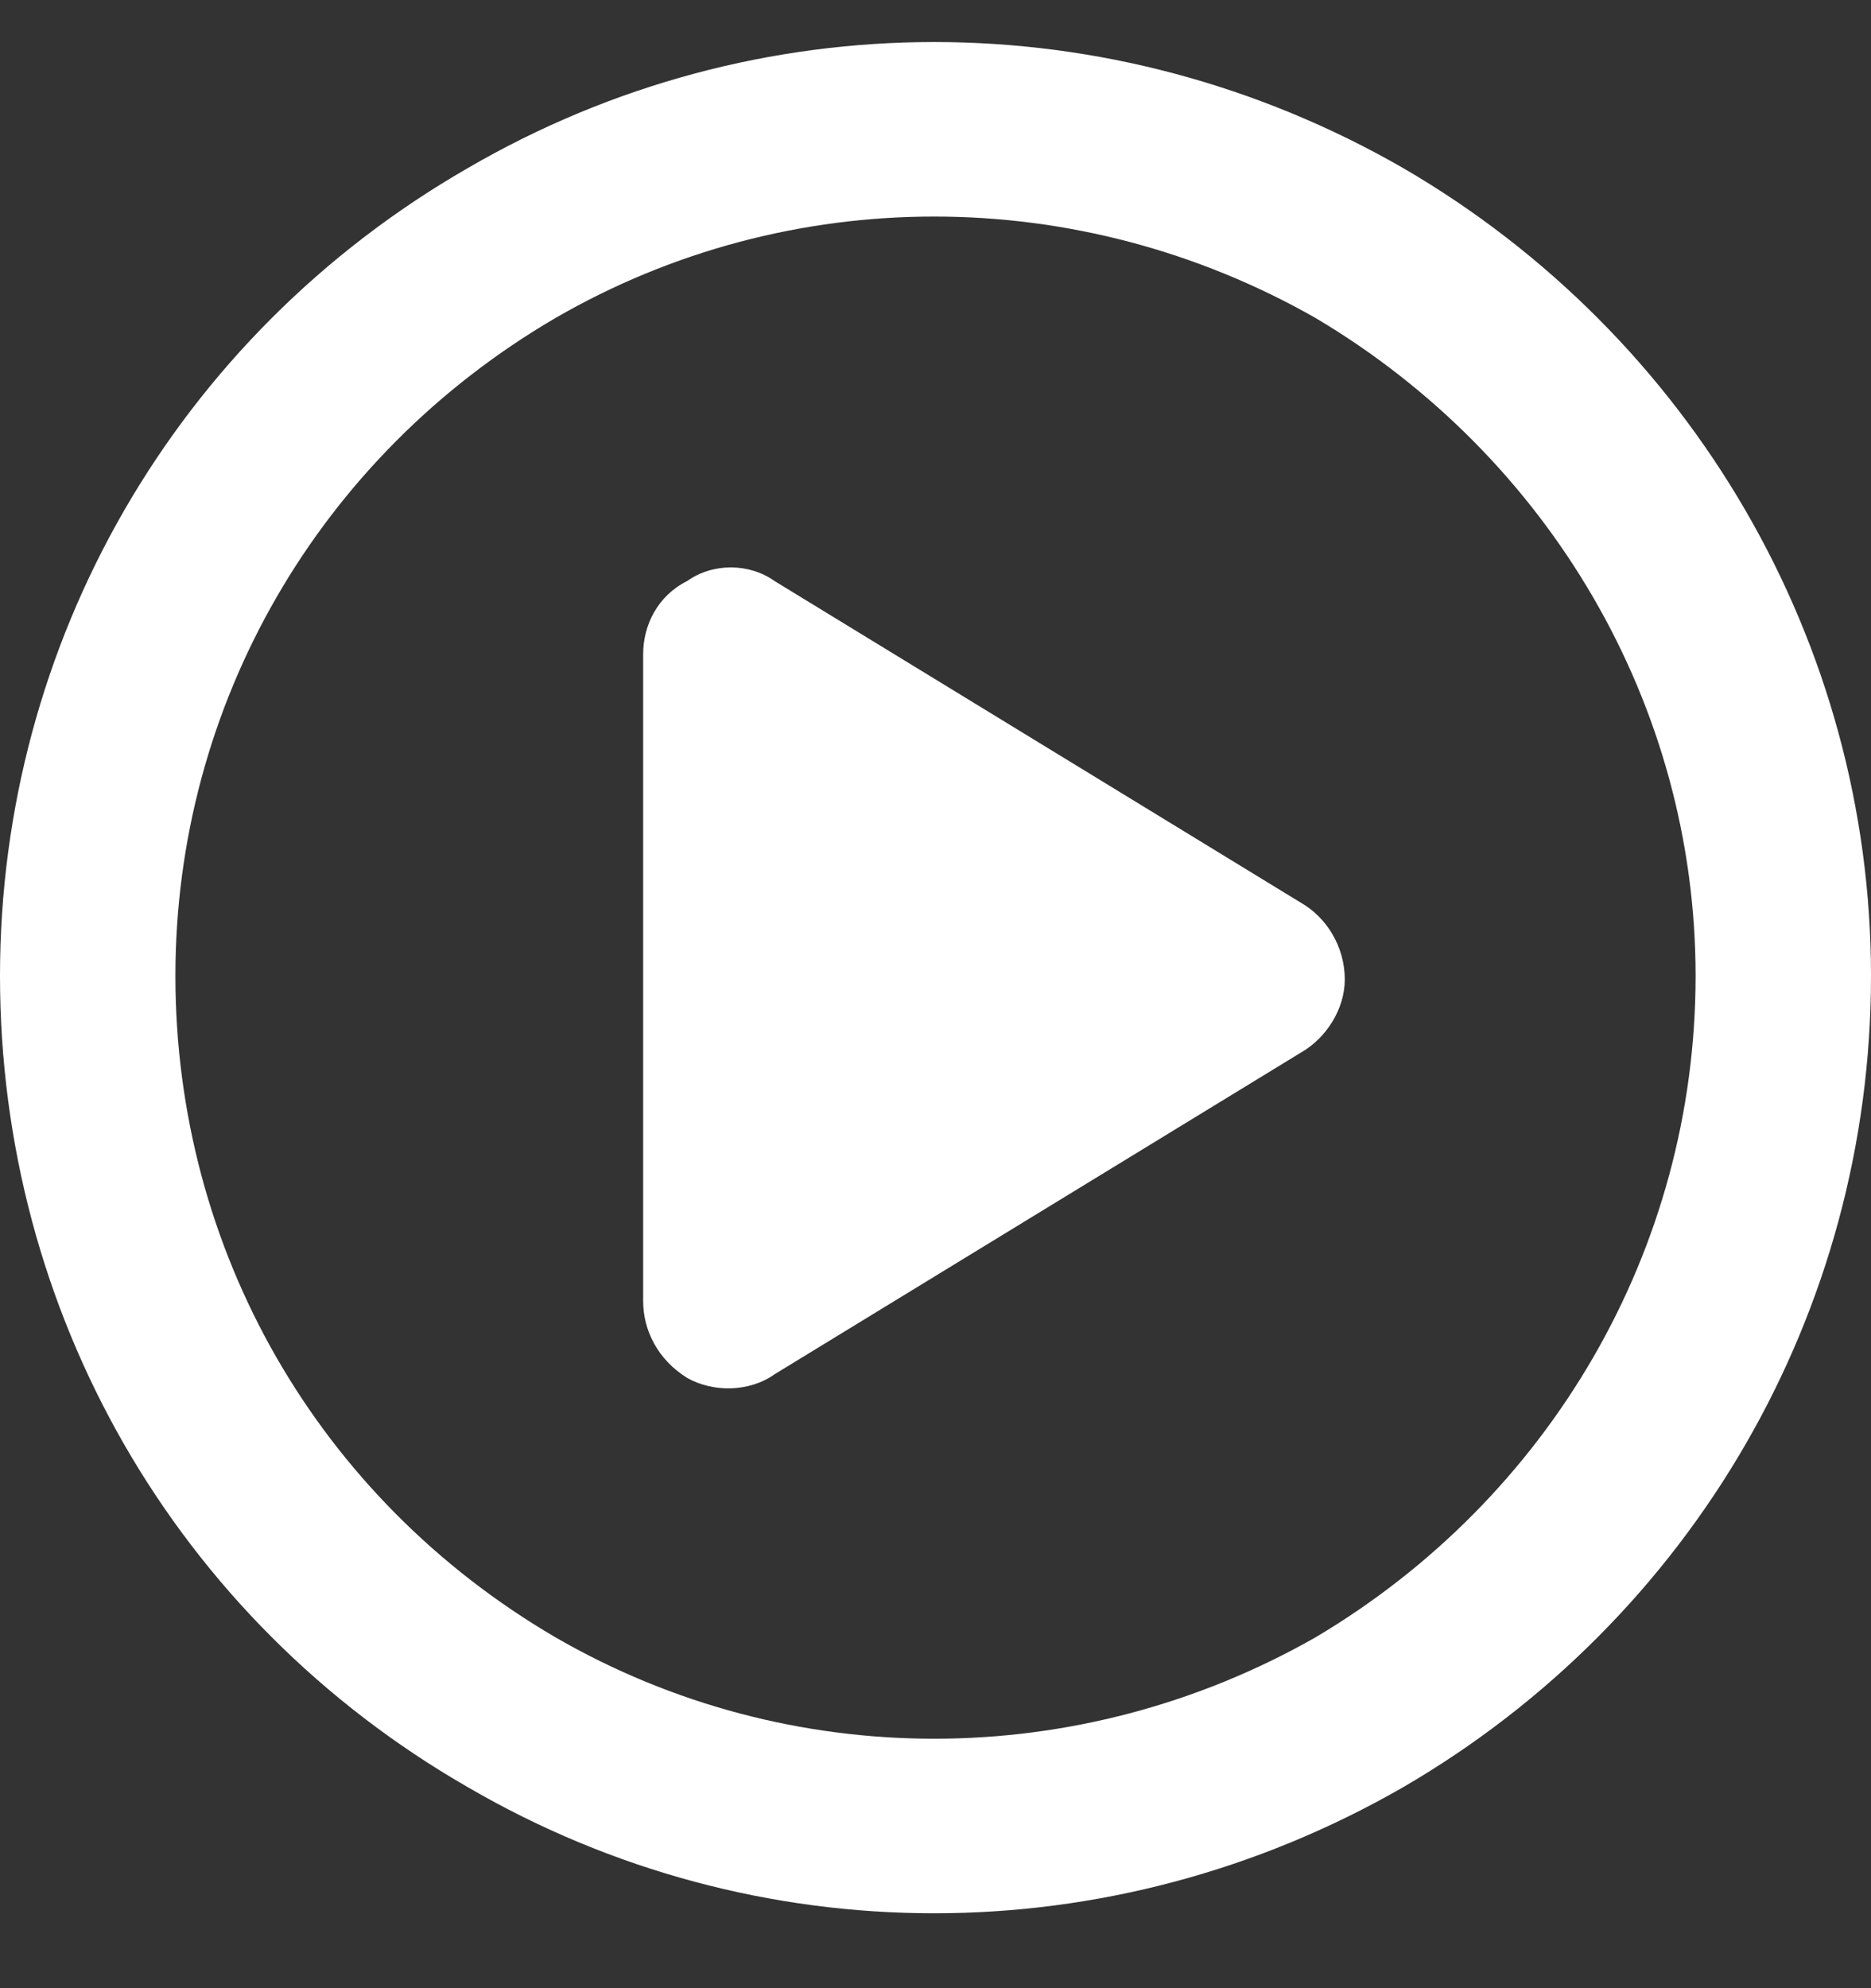
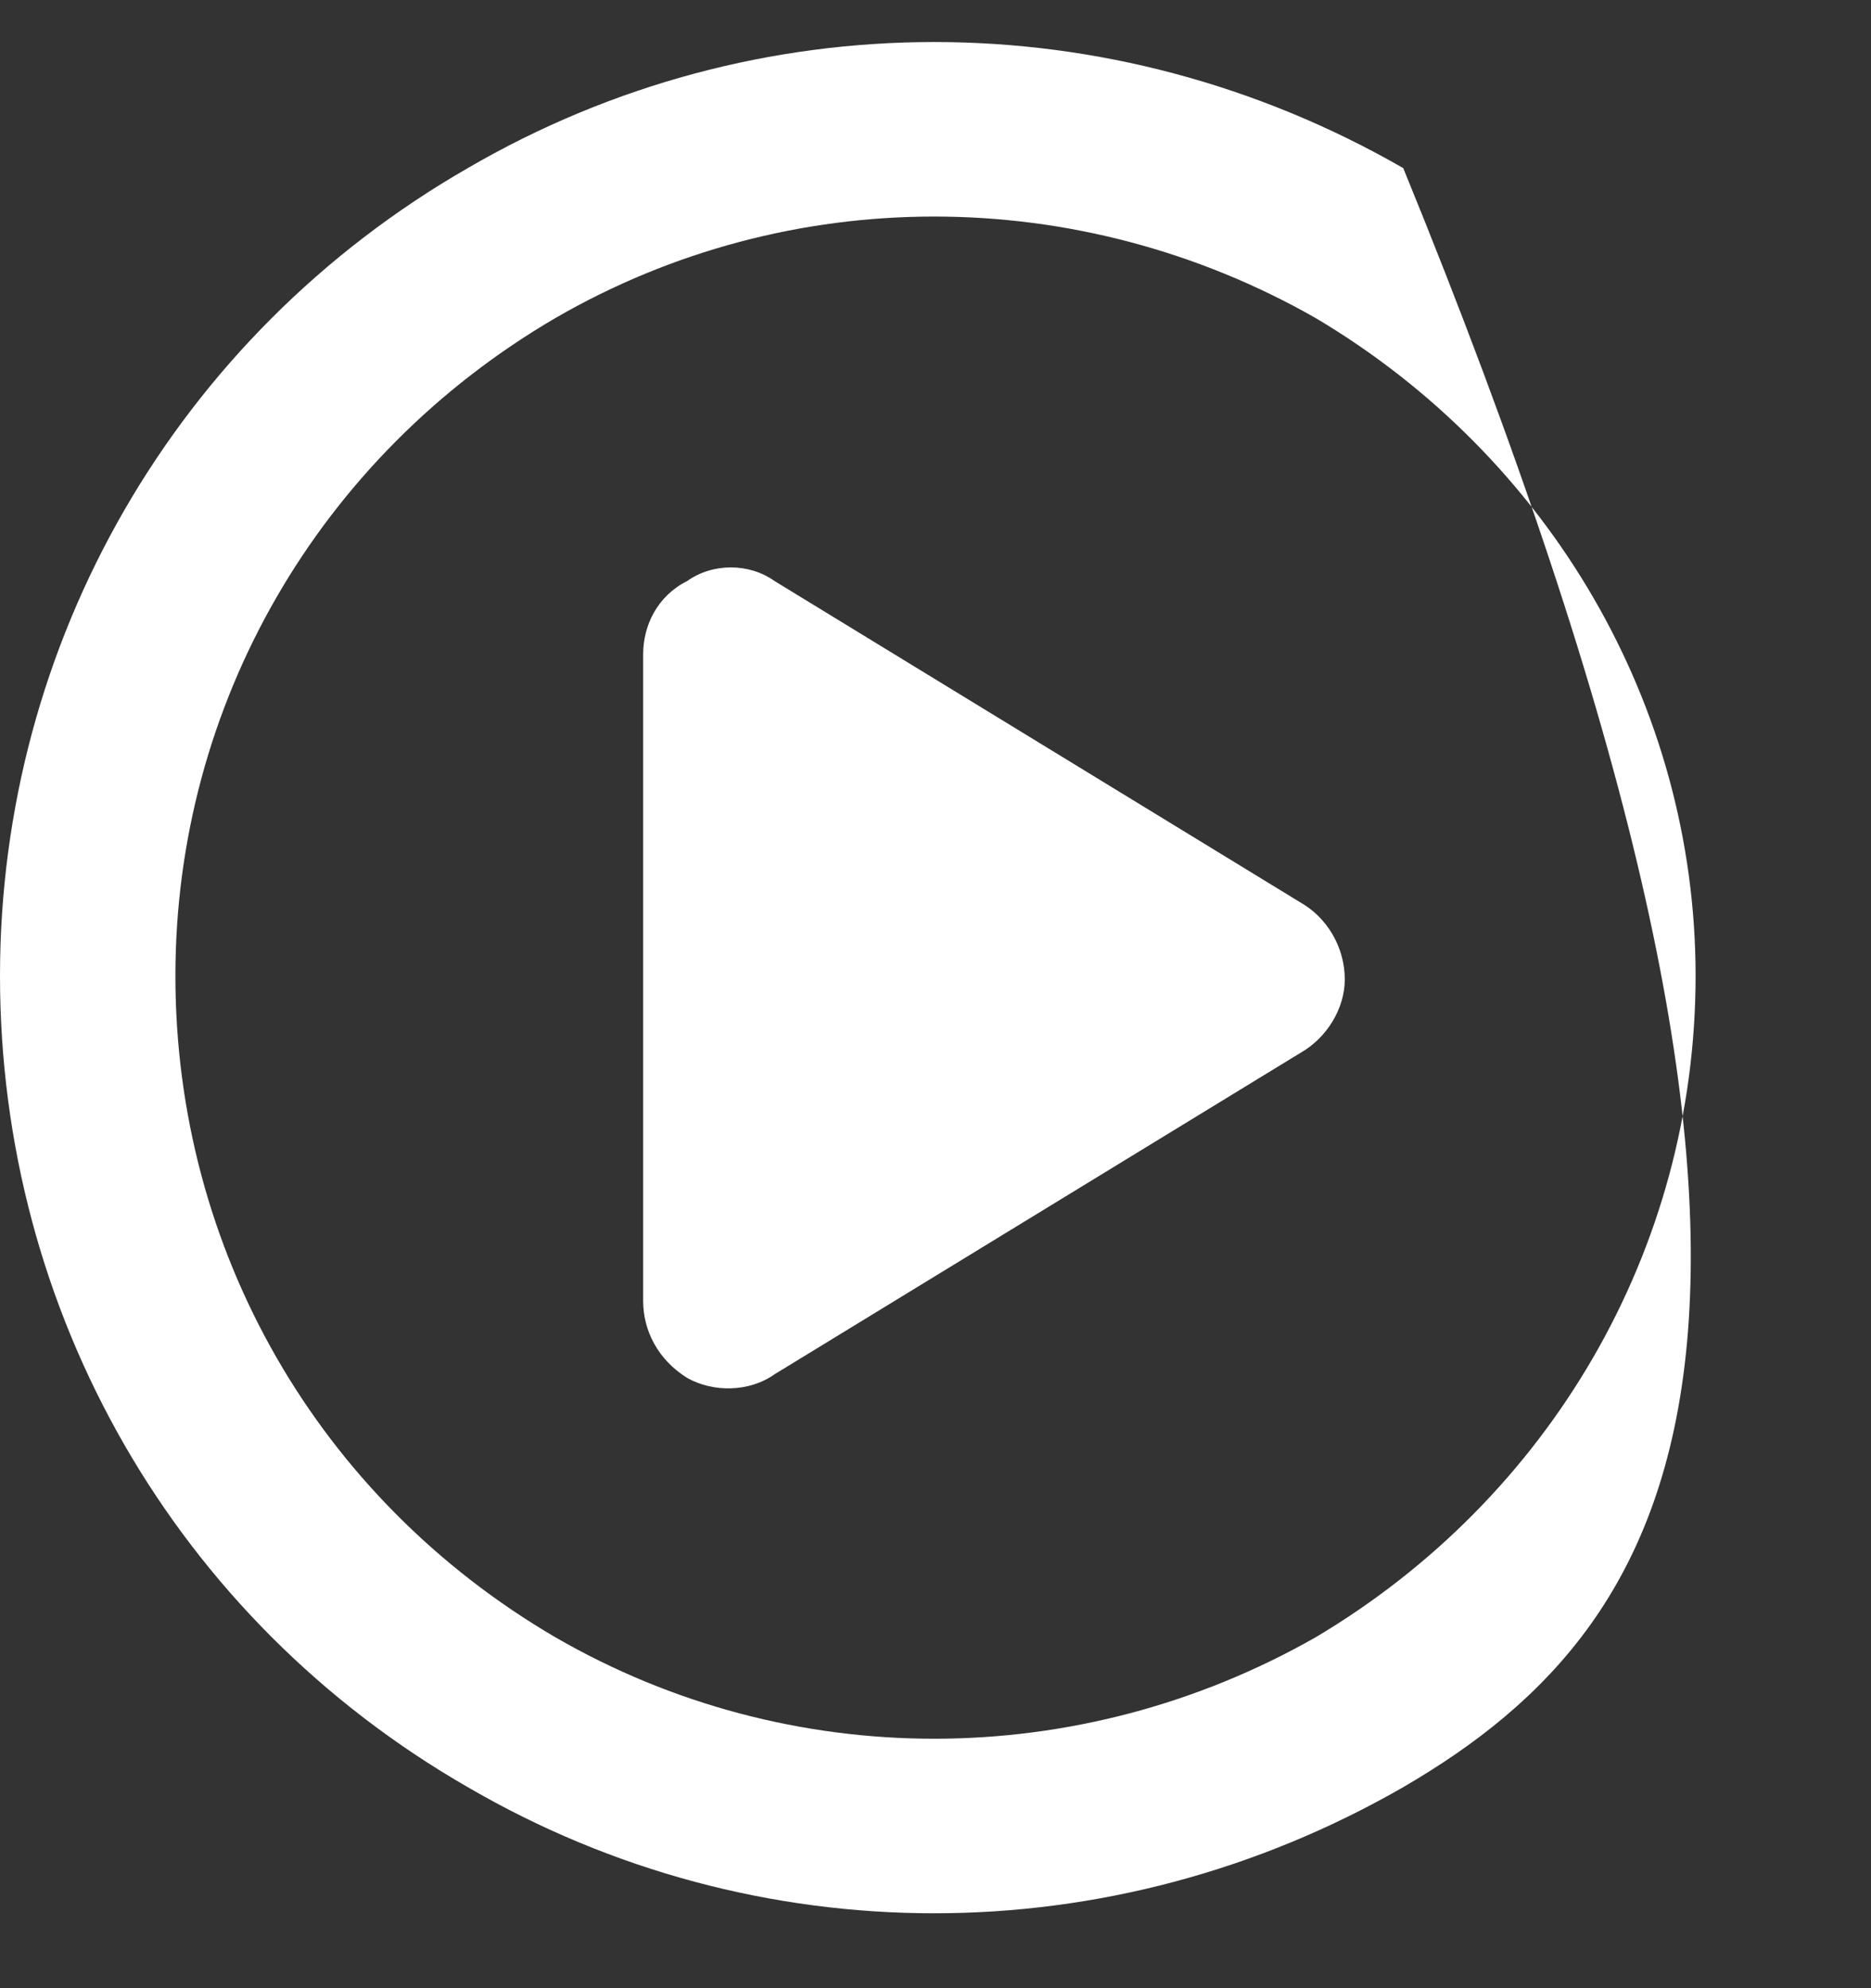
<svg xmlns="http://www.w3.org/2000/svg" width="32" height="34" viewBox="0 0 32 34" fill="none">
  <rect x="0" y="0" width="32" height="34" fill="#333333" stroke="none" />
-   <path d="M29 16.688C29 12.062 26.5 7.812 22.5 5.438C18.438 3.125 13.5 3.125 9.5 5.438C5.438 7.812 3 12.062 3 16.688C3 21.375 5.438 25.625 9.5 28C13.5 30.312 18.438 30.312 22.5 28C26.5 25.625 29 21.375 29 16.688ZM0 16.688C0 11 3 5.75 8 2.875C12.938 0 19 0 24 2.875C28.938 5.75 32 11 32 16.688C32 22.438 28.938 27.688 24 30.562C19 33.438 12.938 33.438 8 30.562C3 27.688 0 22.438 0 16.688ZM11.75 9.938C12.188 9.625 12.812 9.625 13.25 9.938L22.25 15.438C22.688 15.688 23 16.188 23 16.75C23 17.25 22.688 17.75 22.25 18L13.25 23.5C12.812 23.812 12.188 23.812 11.75 23.562C11.25 23.25 11 22.75 11 22.25V11.188C11 10.688 11.25 10.188 11.75 9.938Z" fill="white" />
+   <path d="M29 16.688C29 12.062 26.5 7.812 22.5 5.438C18.438 3.125 13.5 3.125 9.5 5.438C5.438 7.812 3 12.062 3 16.688C3 21.375 5.438 25.625 9.5 28C13.5 30.312 18.438 30.312 22.5 28C26.5 25.625 29 21.375 29 16.688ZM0 16.688C0 11 3 5.75 8 2.875C12.938 0 19 0 24 2.875C32 22.438 28.938 27.688 24 30.562C19 33.438 12.938 33.438 8 30.562C3 27.688 0 22.438 0 16.688ZM11.75 9.938C12.188 9.625 12.812 9.625 13.25 9.938L22.25 15.438C22.688 15.688 23 16.188 23 16.75C23 17.25 22.688 17.75 22.25 18L13.25 23.5C12.812 23.812 12.188 23.812 11.75 23.562C11.25 23.25 11 22.75 11 22.25V11.188C11 10.688 11.25 10.188 11.75 9.938Z" fill="white" />
</svg>